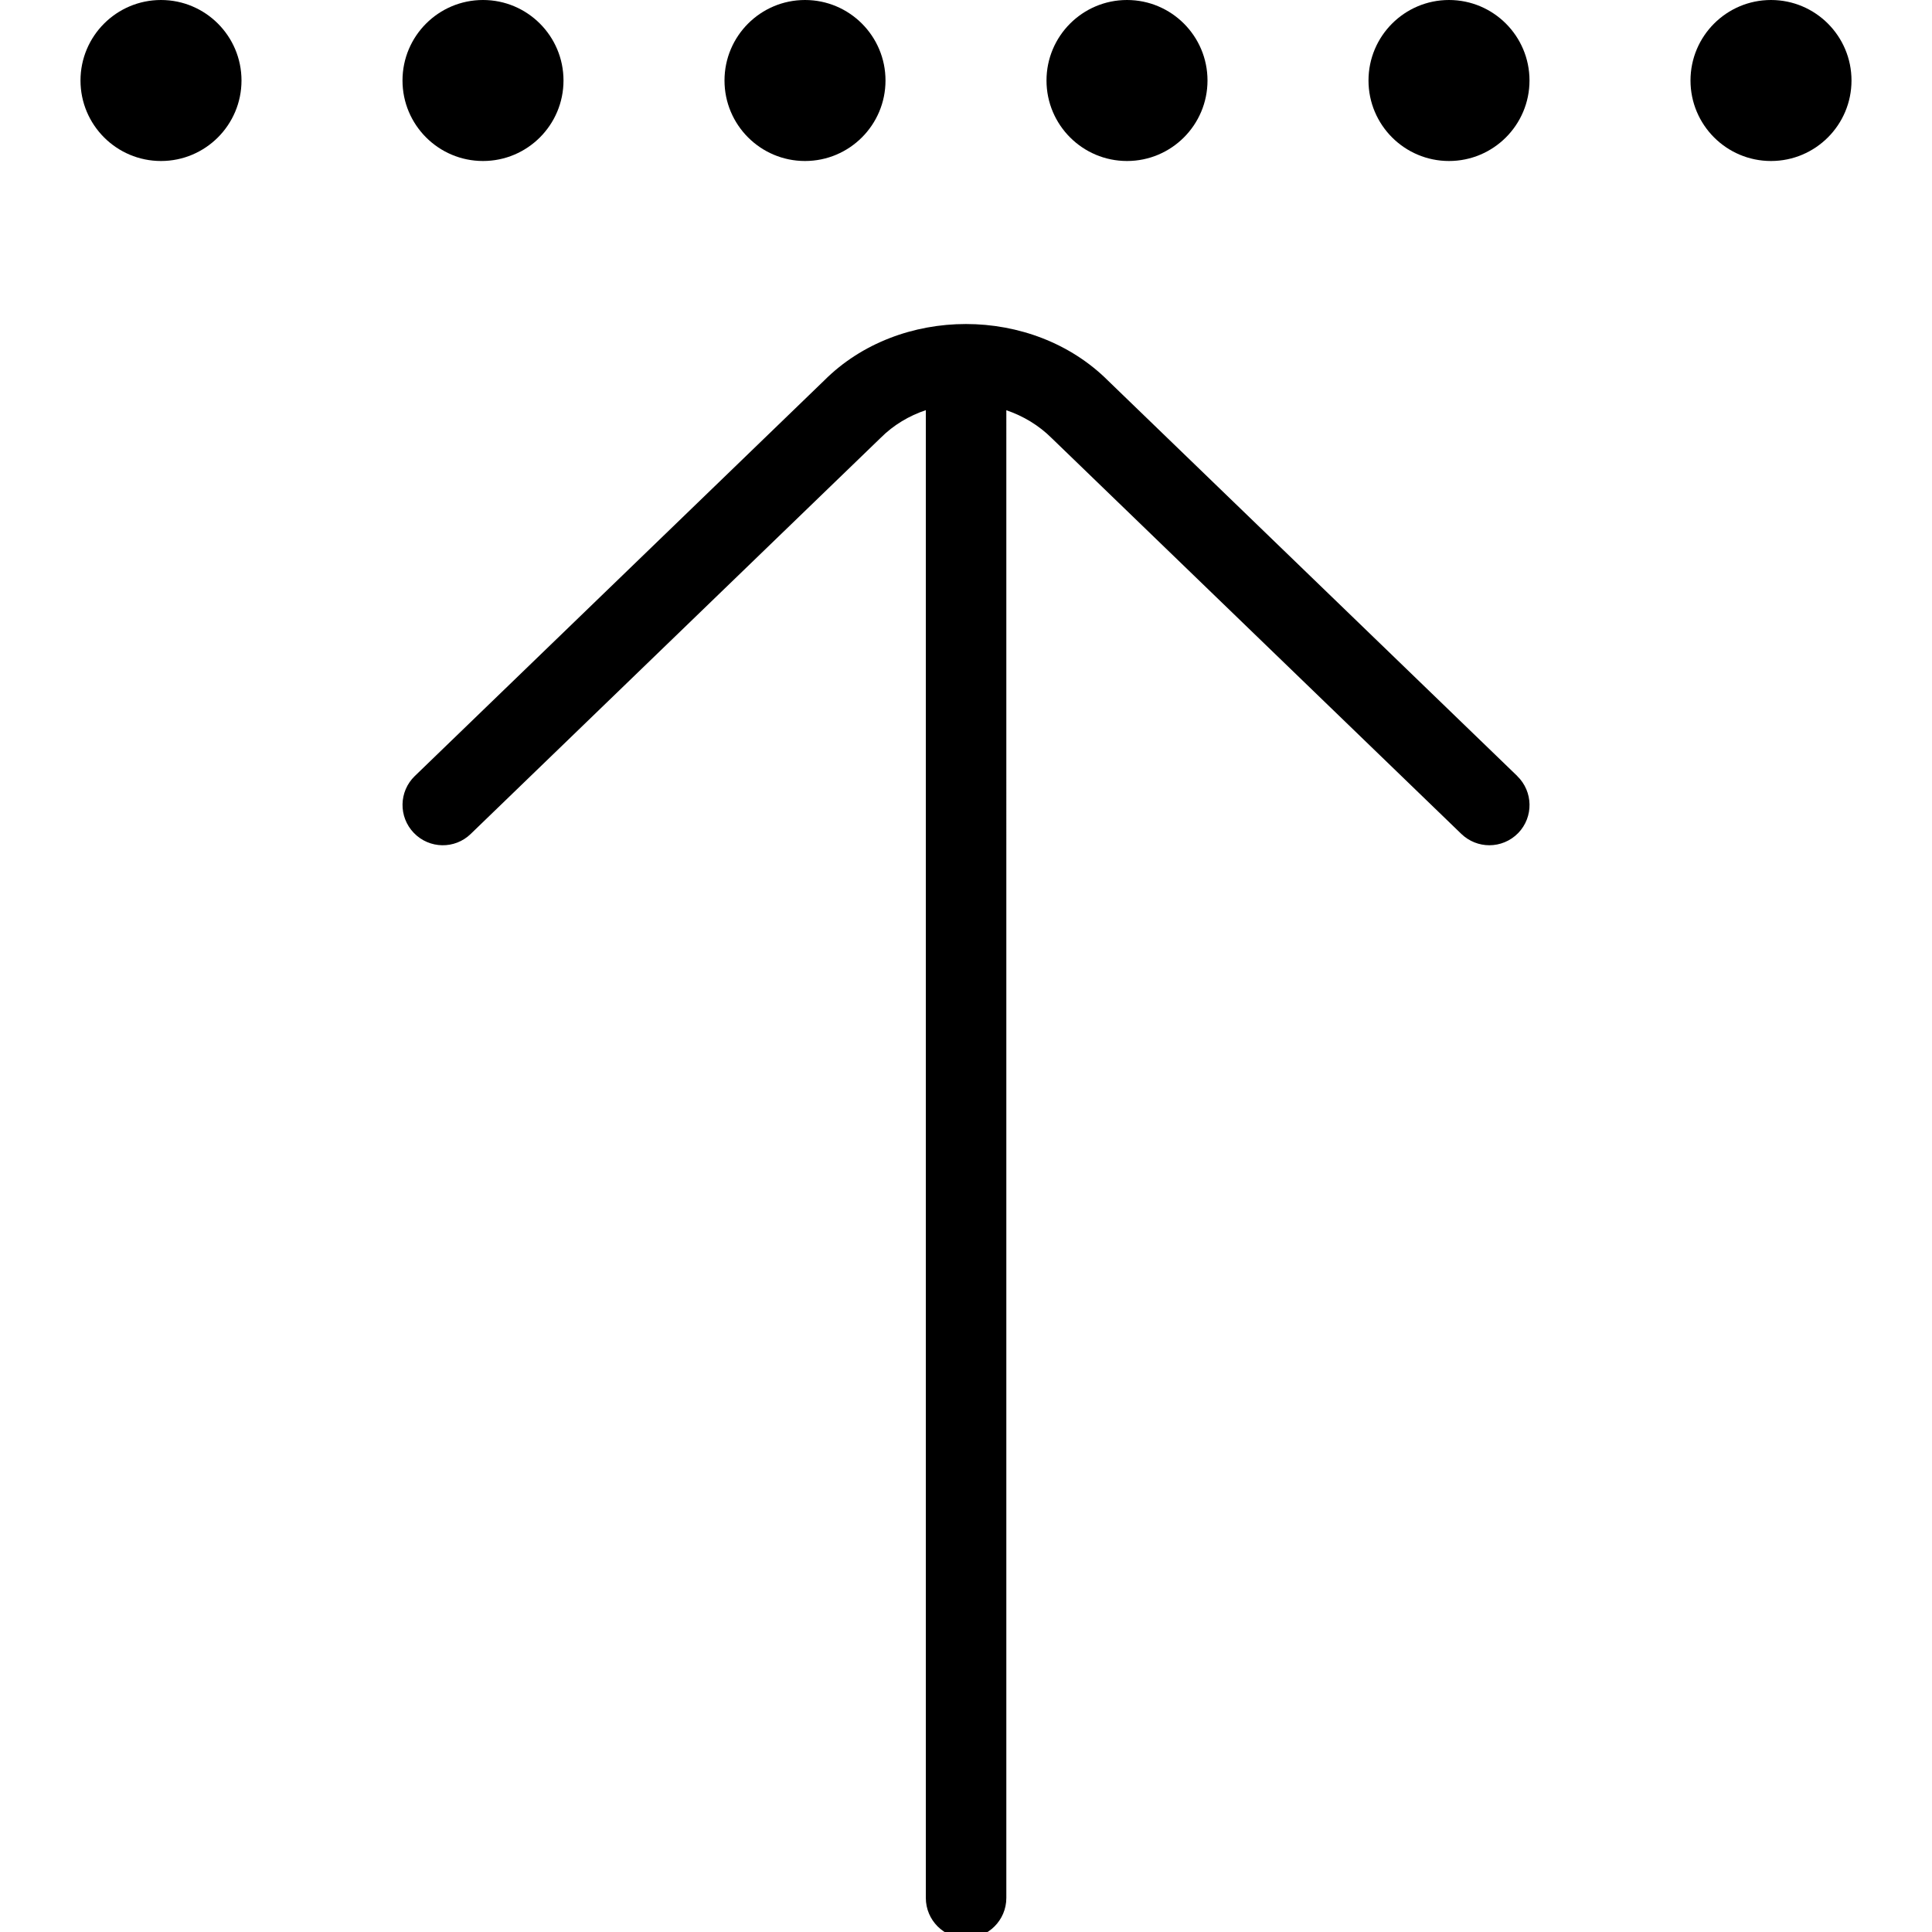
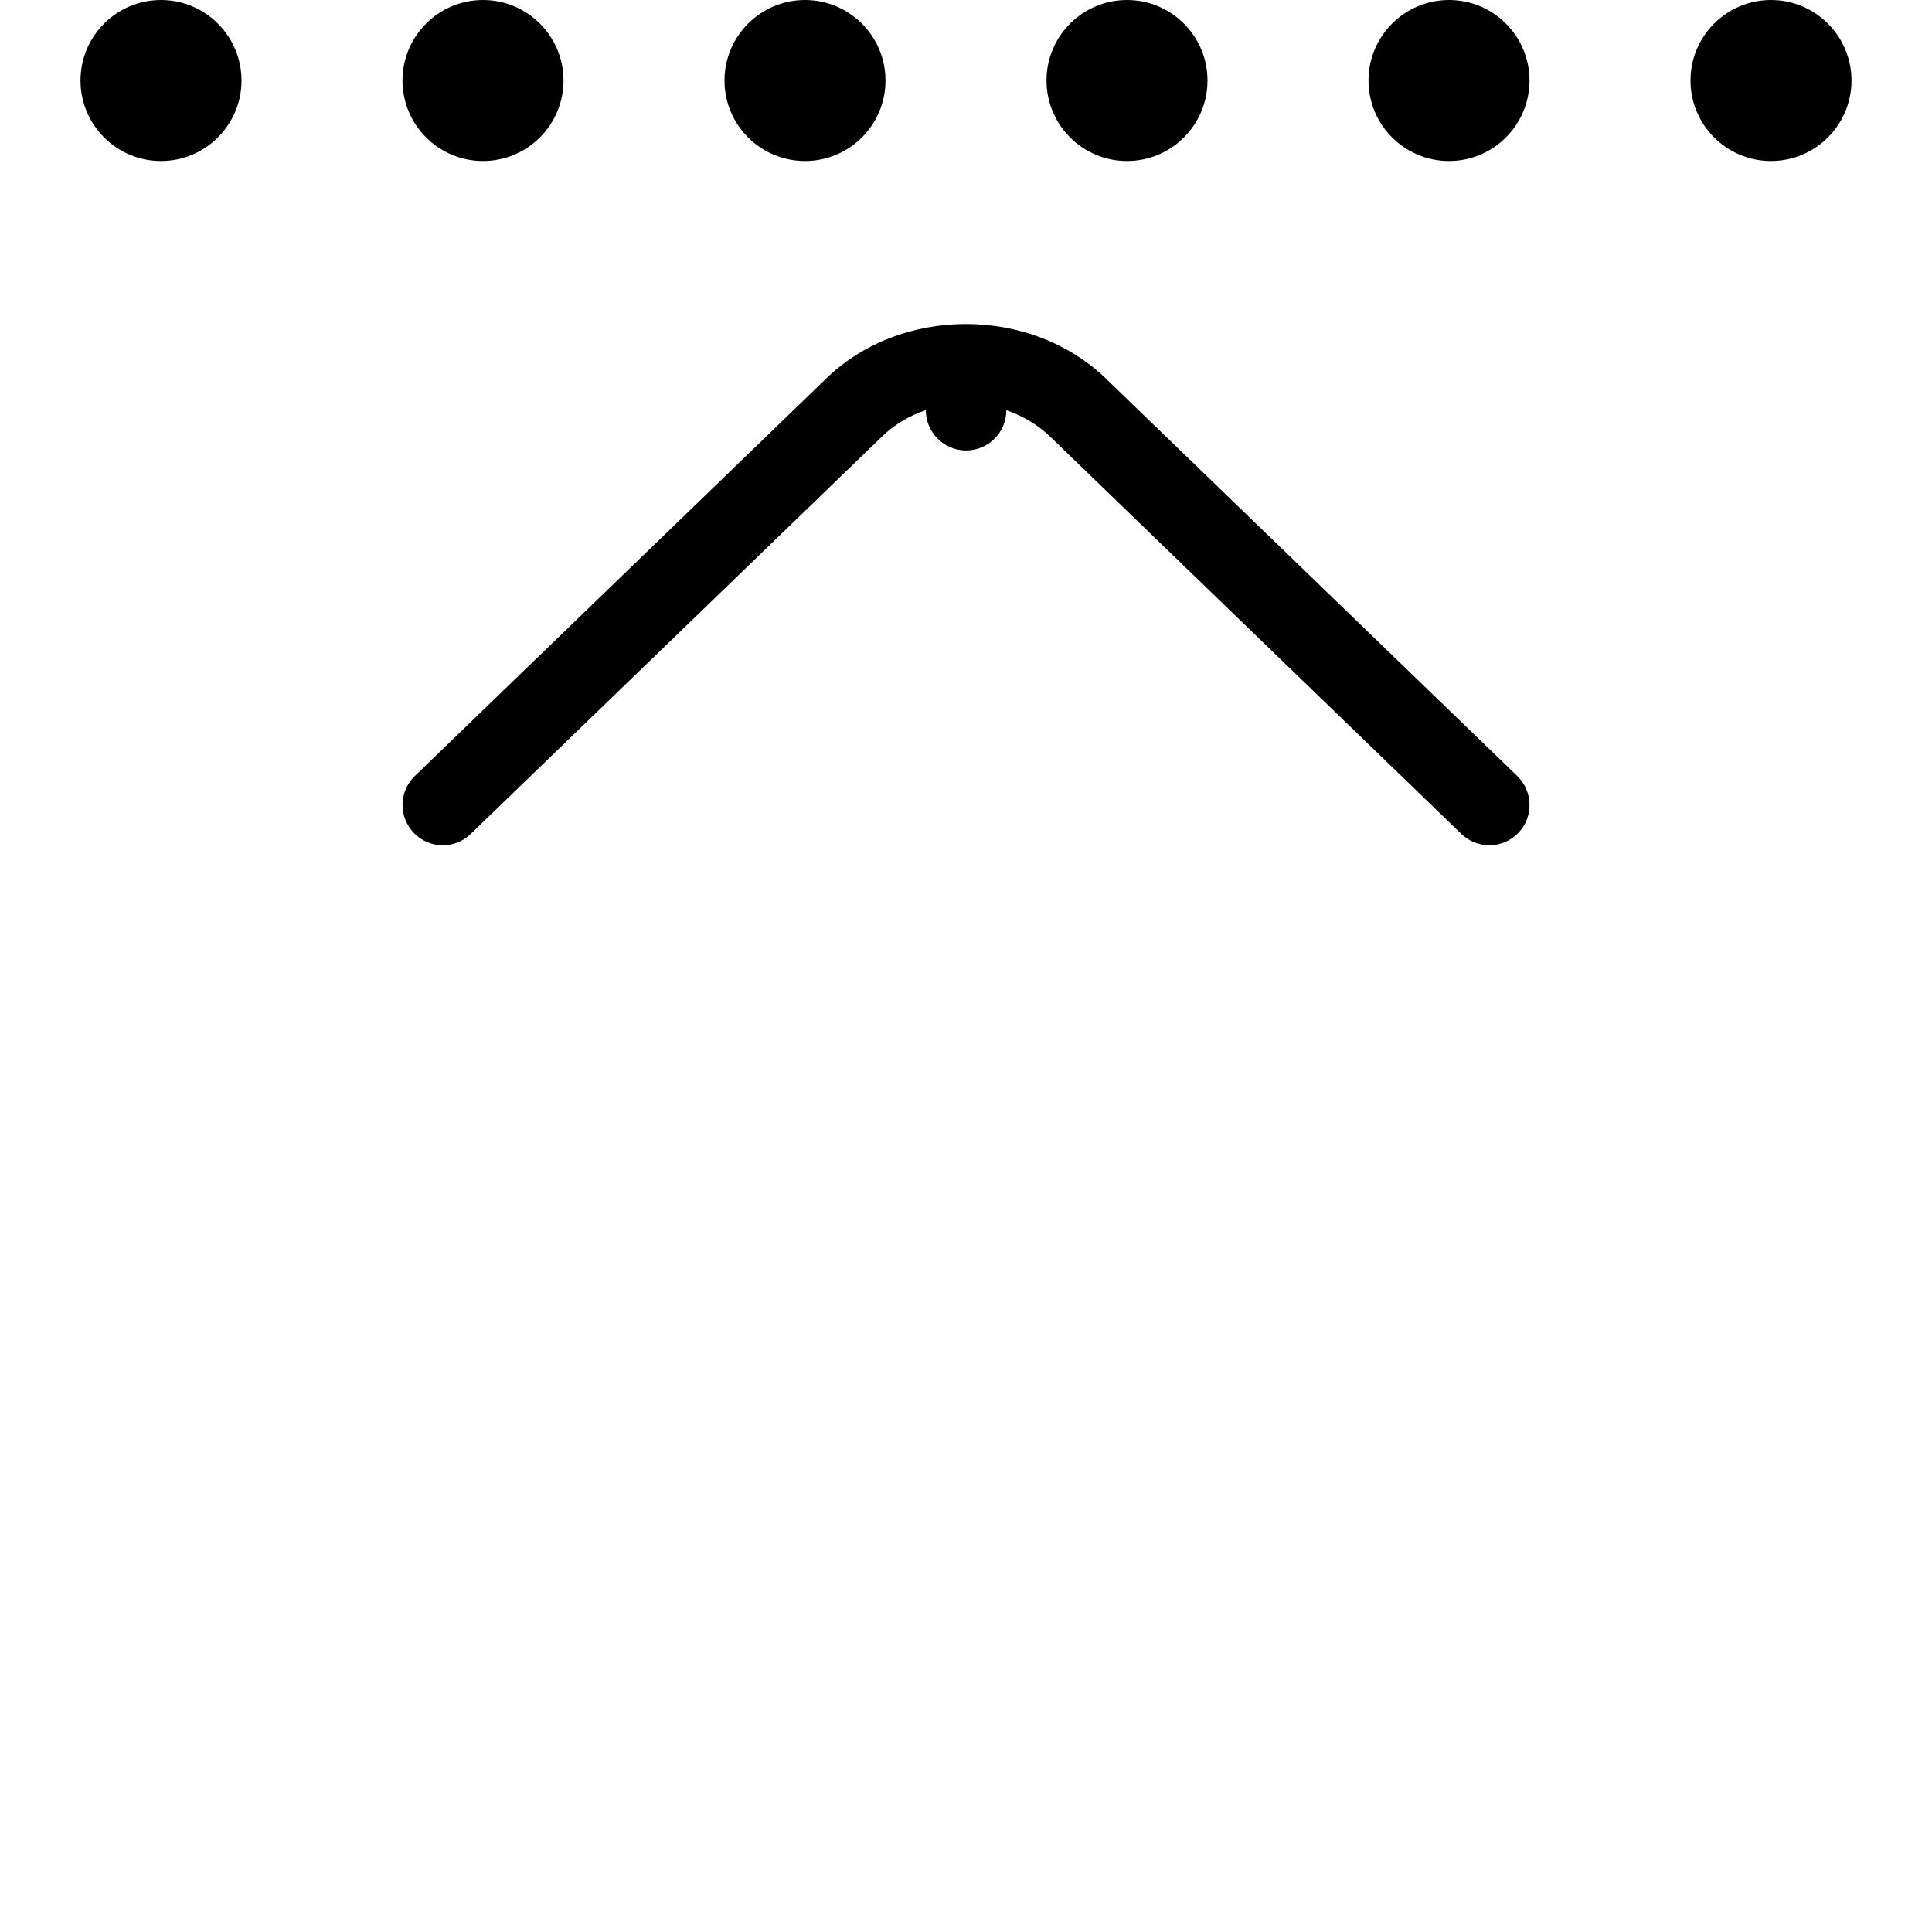
<svg xmlns="http://www.w3.org/2000/svg" id="Layer_1" data-name="Layer 1" viewBox="0 0 24 24" width="512" height="512">
-   <path d="M3,1c0,.552-.448,1-1,1s-1-.448-1-1,.448-1,1-1,1,.448,1,1Zm7,1c.552,0,1-.448,1-1s-.448-1-1-1-1,.448-1,1,.448,1,1,1Zm4,0c.552,0,1-.448,1-1s-.448-1-1-1-1,.448-1,1,.448,1,1,1Zm4.848,7.641c.198,.192,.204,.508,.012,.707-.098,.101-.229,.152-.359,.152-.125,0-.25-.047-.348-.141l-5.086-4.914c-.163-.163-.358-.278-.566-.349V23.577c0,.276-.224,.5-.5,.5s-.5-.224-.5-.5V5.095c-.208,.07-.401,.184-.561,.344l-5.092,4.92c-.198,.193-.515,.187-.707-.012-.192-.199-.187-.515,.012-.707l5.086-4.914c.932-.933,2.586-.938,3.529,.006l5.08,4.908ZM6,2c.552,0,1-.448,1-1s-.448-1-1-1-1,.448-1,1,.448,1,1,1ZM18,0c-.552,0-1,.448-1,1s.448,1,1,1,1-.448,1-1-.448-1-1-1Zm4,0c-.552,0-1,.448-1,1s.448,1,1,1,1-.448,1-1-.448-1-1-1Z" />
+   <path d="M3,1c0,.552-.448,1-1,1s-1-.448-1-1,.448-1,1-1,1,.448,1,1Zm7,1c.552,0,1-.448,1-1s-.448-1-1-1-1,.448-1,1,.448,1,1,1Zm4,0c.552,0,1-.448,1-1s-.448-1-1-1-1,.448-1,1,.448,1,1,1Zm4.848,7.641c.198,.192,.204,.508,.012,.707-.098,.101-.229,.152-.359,.152-.125,0-.25-.047-.348-.141l-5.086-4.914c-.163-.163-.358-.278-.566-.349c0,.276-.224,.5-.5,.5s-.5-.224-.5-.5V5.095c-.208,.07-.401,.184-.561,.344l-5.092,4.92c-.198,.193-.515,.187-.707-.012-.192-.199-.187-.515,.012-.707l5.086-4.914c.932-.933,2.586-.938,3.529,.006l5.08,4.908ZM6,2c.552,0,1-.448,1-1s-.448-1-1-1-1,.448-1,1,.448,1,1,1ZM18,0c-.552,0-1,.448-1,1s.448,1,1,1,1-.448,1-1-.448-1-1-1Zm4,0c-.552,0-1,.448-1,1s.448,1,1,1,1-.448,1-1-.448-1-1-1Z" />
</svg>